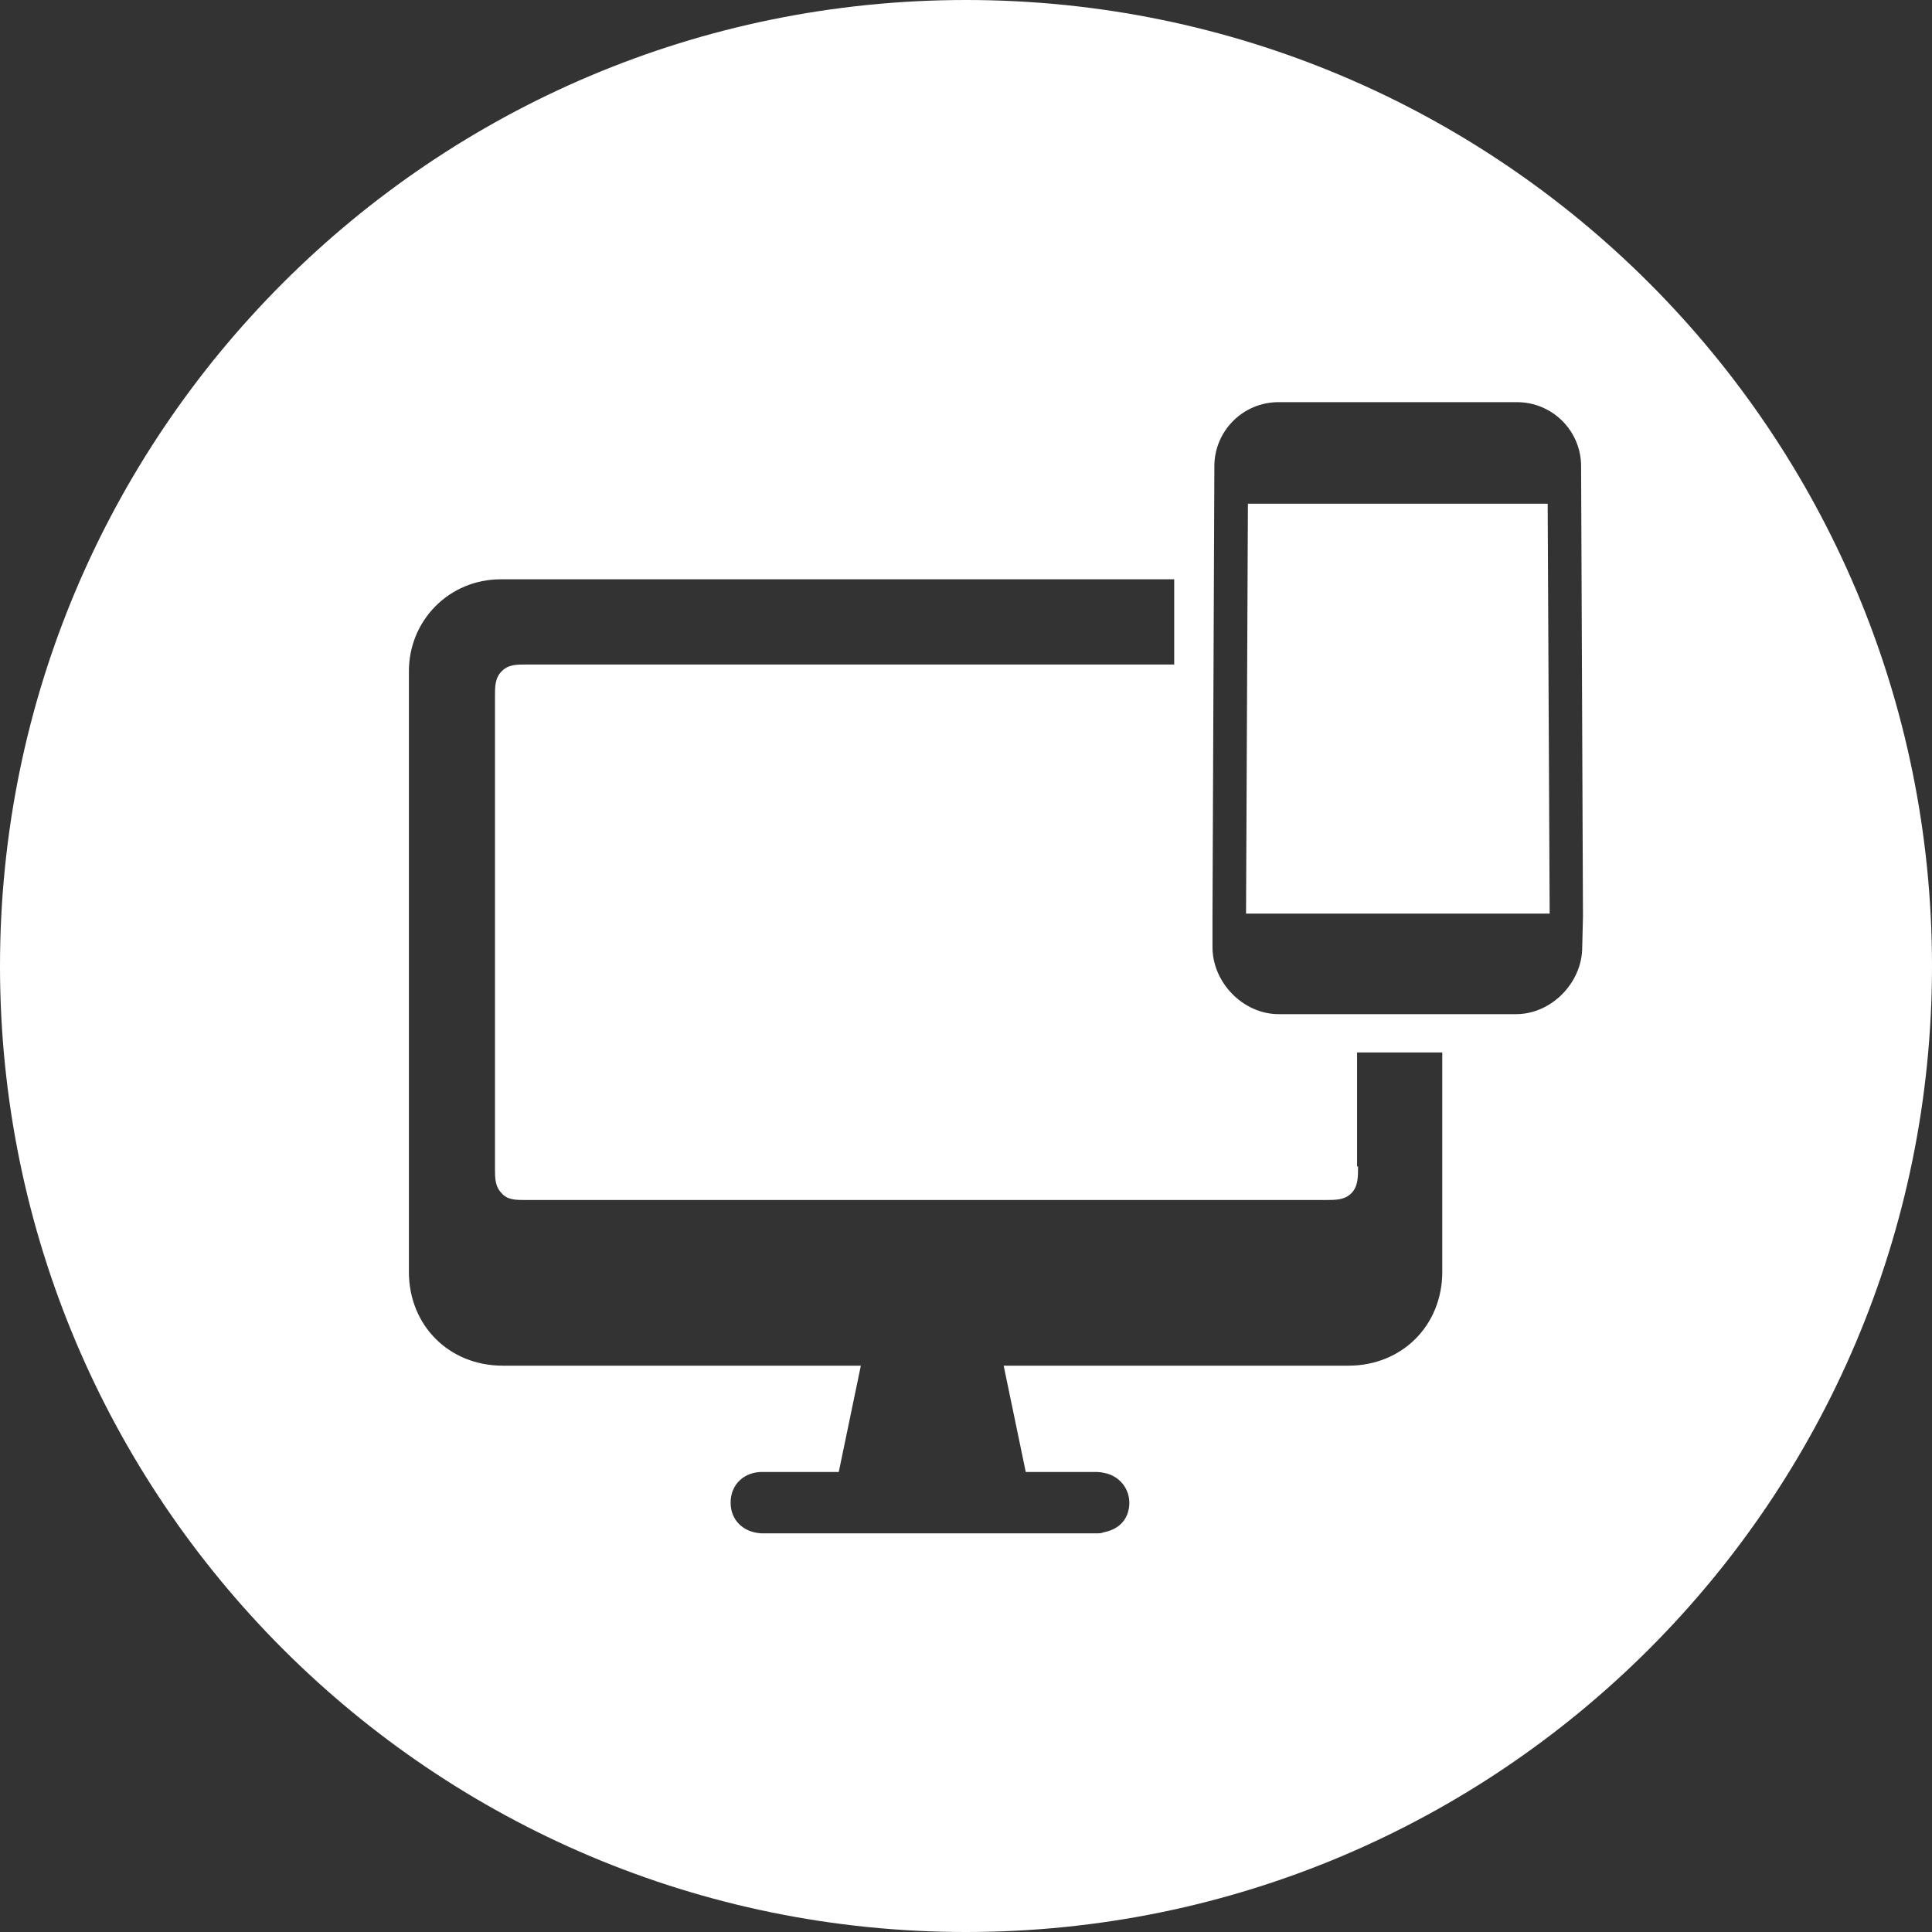
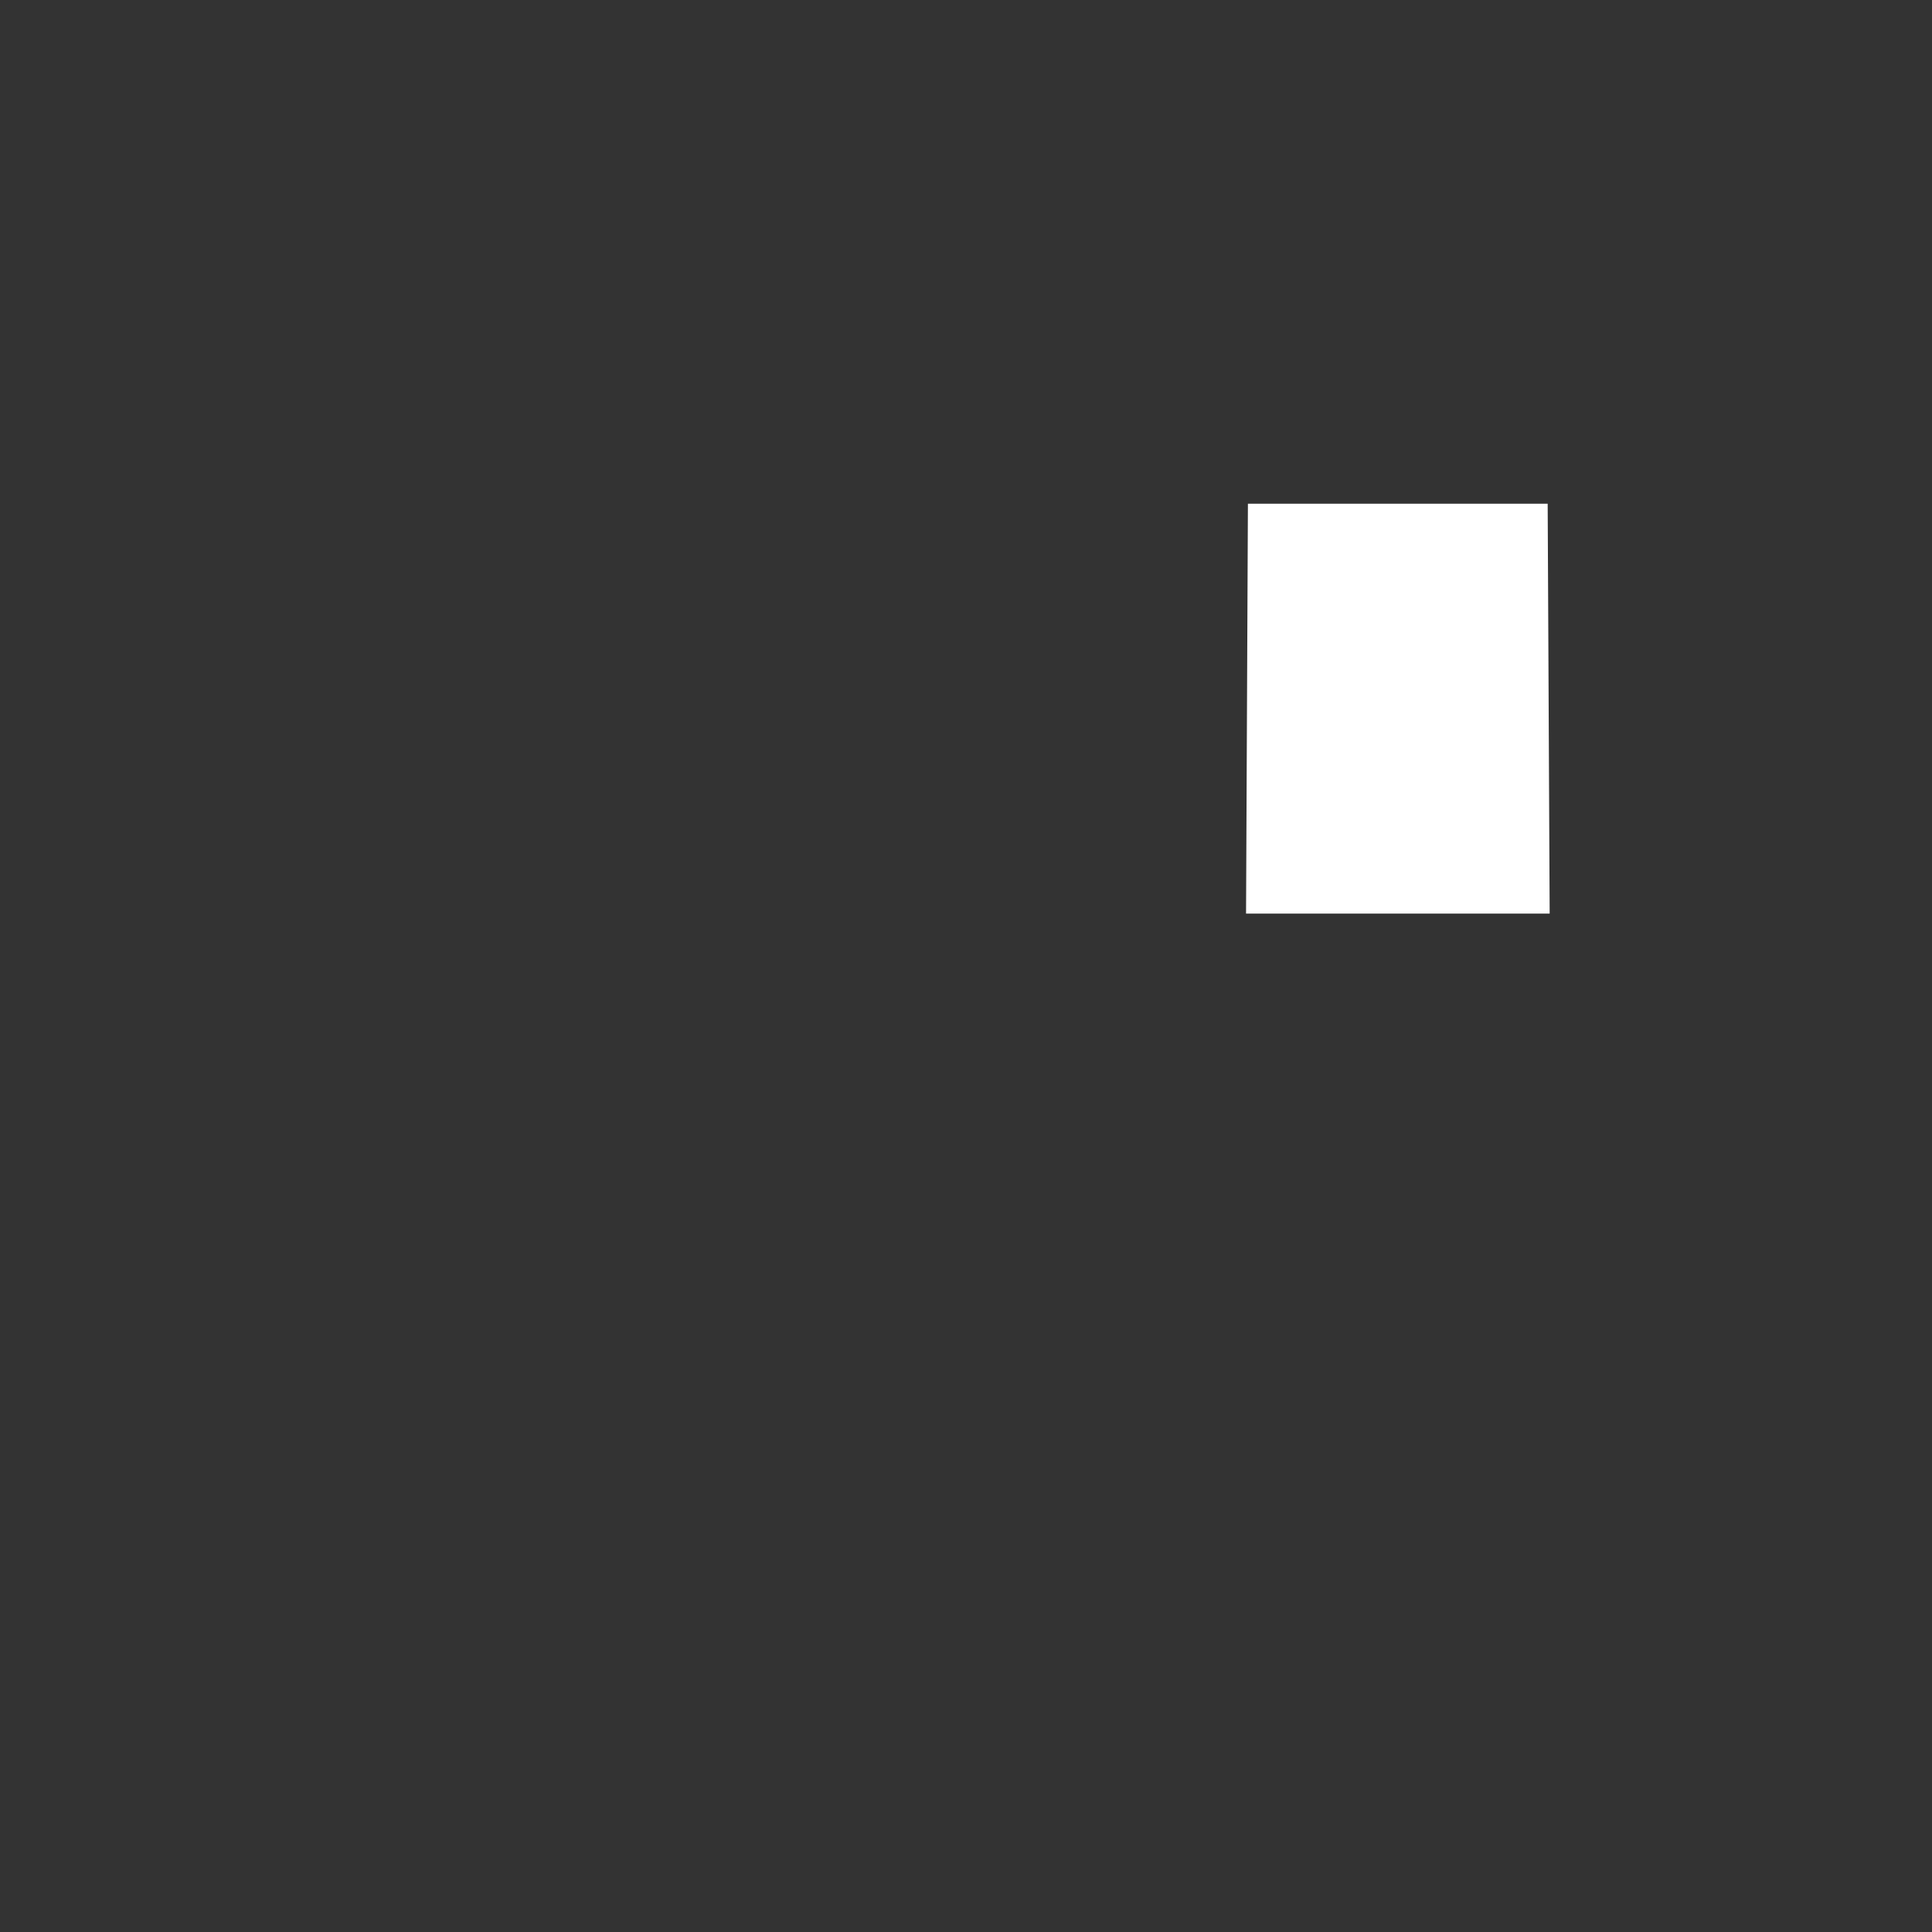
<svg xmlns="http://www.w3.org/2000/svg" version="1.1" id="Layer_1" x="0px" y="0px" viewBox="0 0 154.88 154.88" style="enable-background:new 0 0 154.88 154.88;" xml:space="preserve">
  <rect x="0" y="0" width="154.88" height="154.88" fill="#333333" stroke="none" />
  <style type="text/css"> .st0{fill:#FFFFFF;} </style>
  <g>
    <polygon class="st0" points="100.04,40.38 99.89,73.24 112.02,73.24 124.23,73.24 124.07,40.38 " />
-     <path class="st0" d="M77.44,0C34.67,0,0,34.67,0,77.44s34.67,77.44,77.44,77.44c42.77,0,77.44-34.67,77.44-77.44S120.21,0,77.44,0z M115.62,101.96c0,4.3-3.23,7.52-7.52,7.52H80.46l1.77,8.52h5.38c0.31,0,0.61,0,0.92,0.08c1.23,0.23,2.07,1.31,2,2.53 s-0.84,2-2.07,2.23c-0.15,0.08-0.38,0.08-0.54,0.08h-0.23H61.57h-0.54c-1.46-0.08-2.46-1.07-2.46-2.46c0-1.46,1.08-2.46,2.53-2.46 h6.14l1.77-8.52H40.3c-4.3,0-7.52-3.22-7.52-7.52V53.81c0-4.07,3.22-7.37,7.37-7.37h34.17h19.81v6.83H42.22c-0.84,0-1.46,0-2,0.54 c-0.54,0.54-0.54,1.23-0.54,2v37.85c0,0.77,0,1.46,0.54,2c0.46,0.54,1.15,0.54,1.92,0.54h64.04c0.92,0,1.61,0,2.15-0.54 c0.54-0.54,0.54-1.31,0.54-2.15l-0.08,0v-9.14h6.83V101.96z M126.84,75.93c0,2.84-2.46,5.37-5.3,5.37H102.5 c-2.84,0-5.3-2.53-5.3-5.37v-2.38v-0.08l0.15-36.09c0-2.84,2.3-5.14,5.14-5.14h19.12c2.84,0,5.14,2.3,5.14,5.14l0.15,36.09 L126.84,75.93z" />
  </g>
</svg>